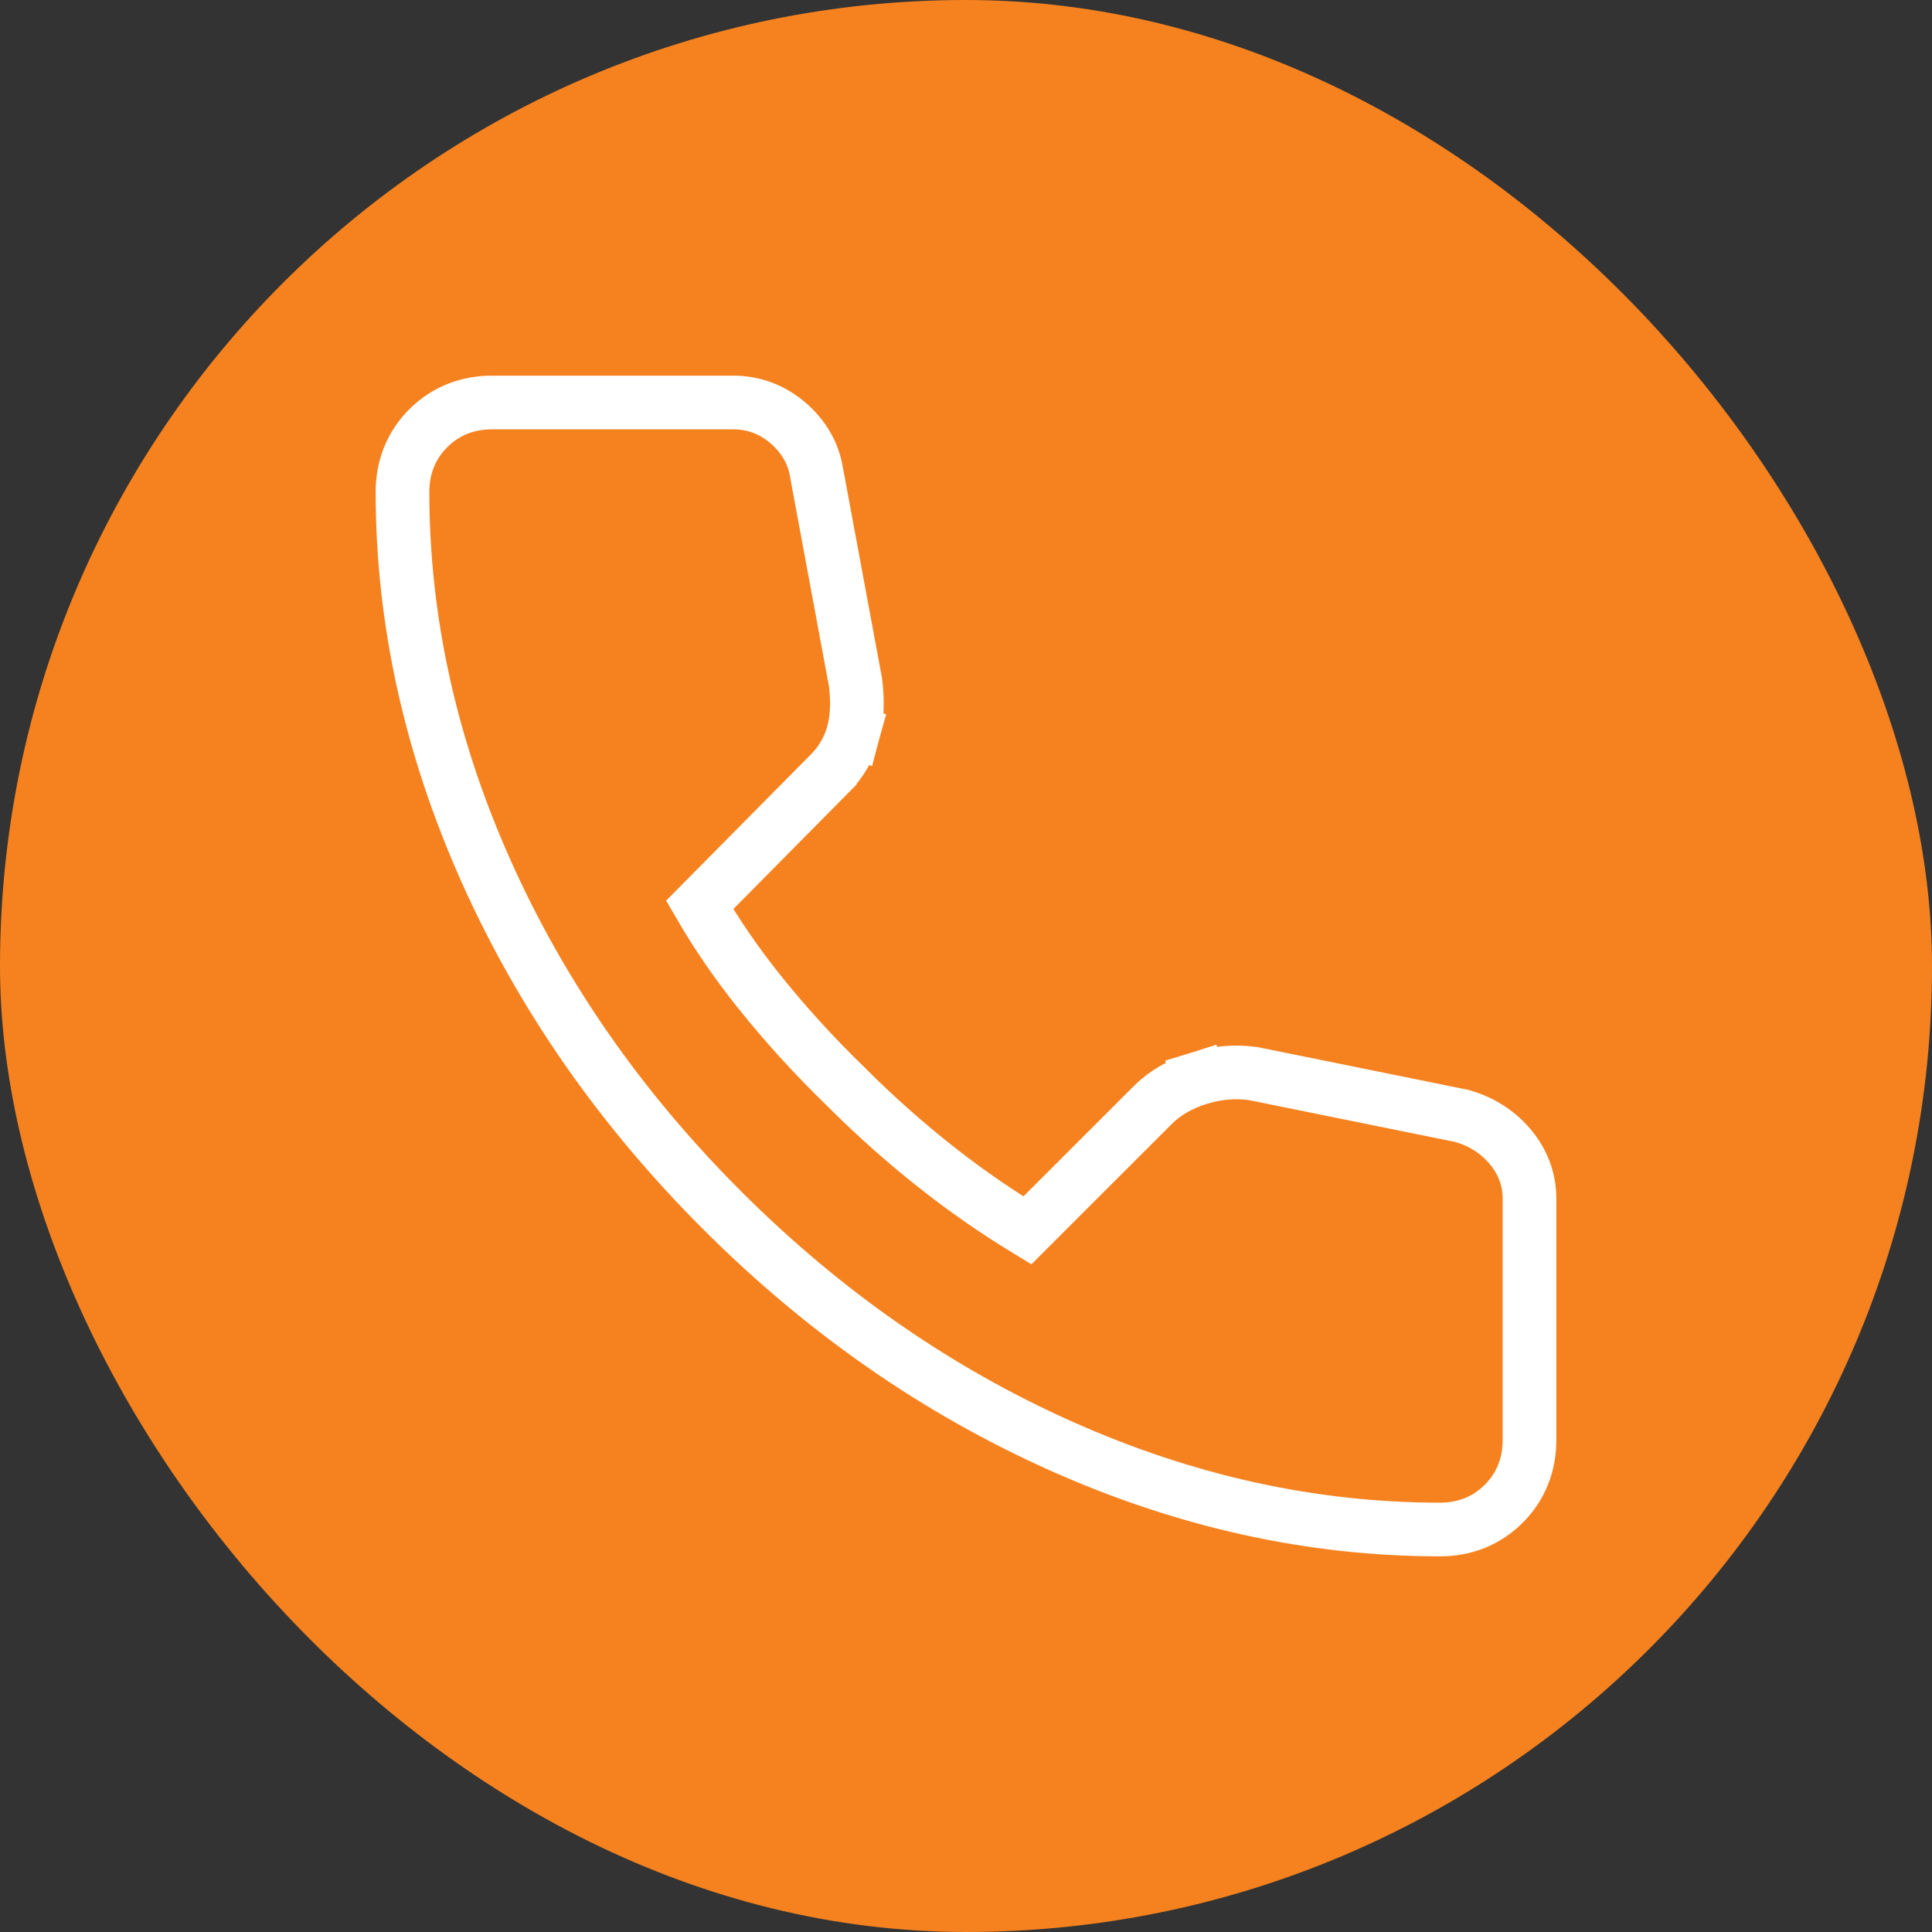
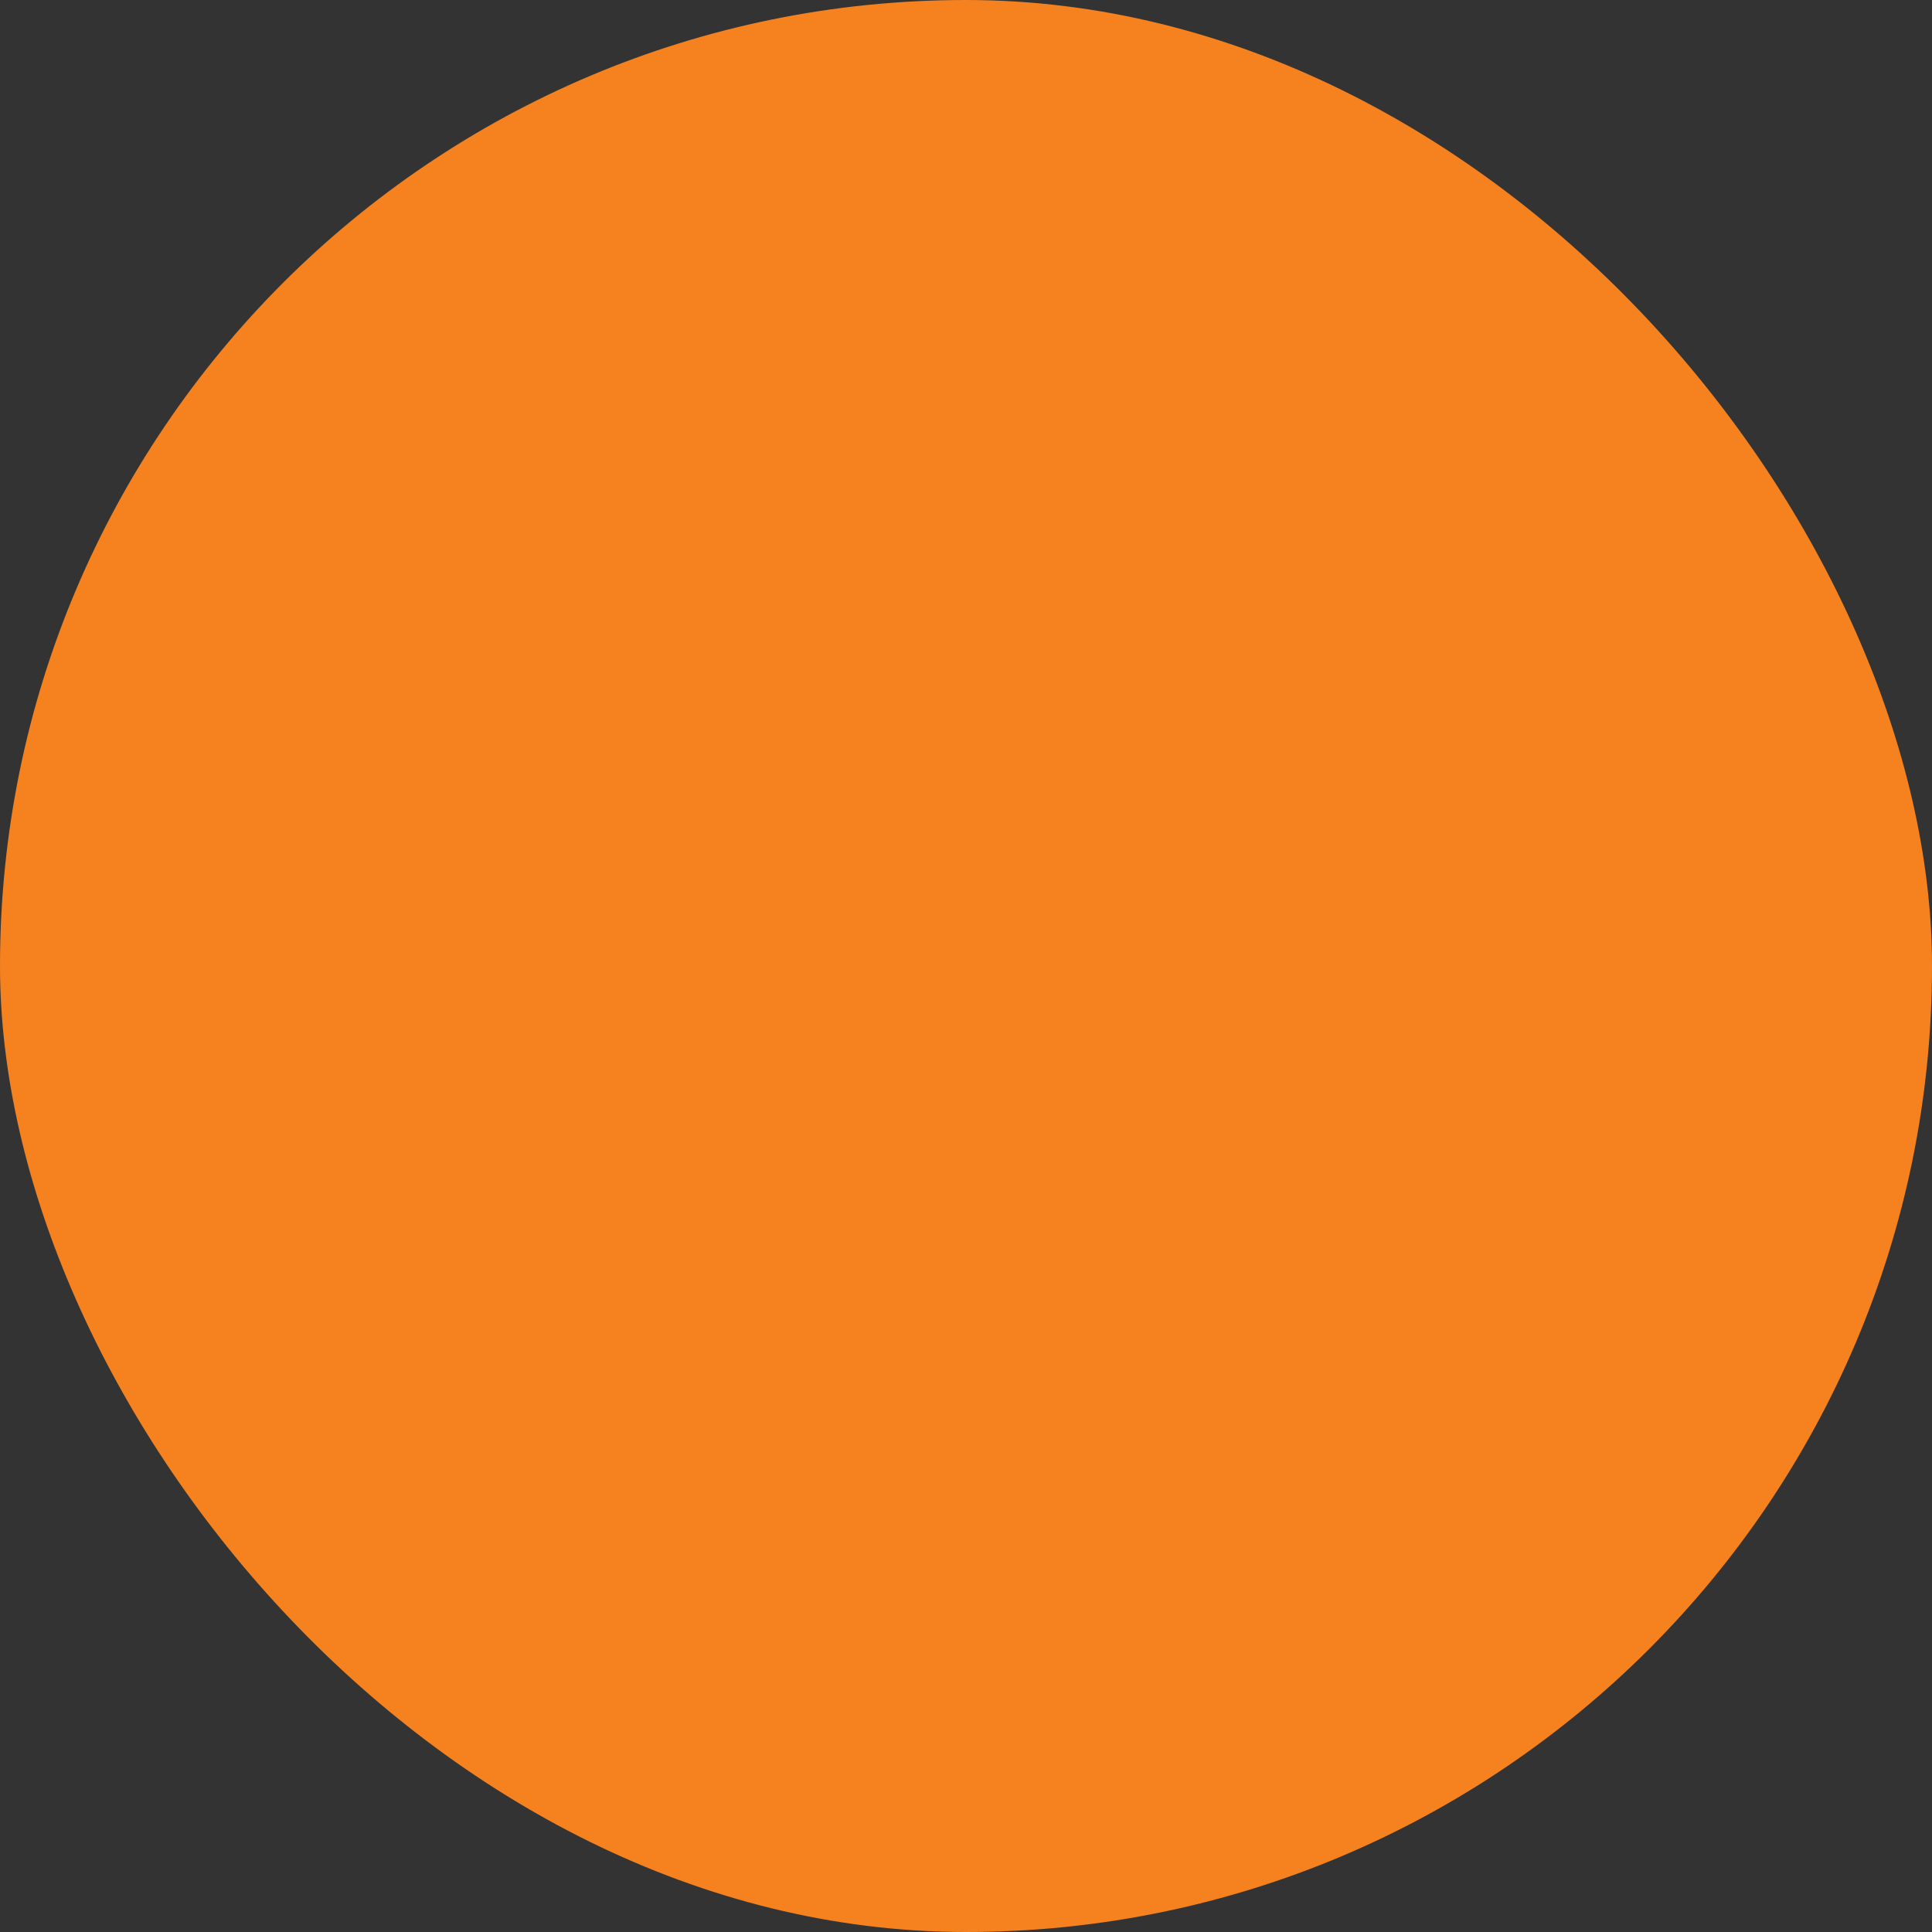
<svg xmlns="http://www.w3.org/2000/svg" width="36" height="36" viewBox="0 0 36 36" fill="none">
  <rect x="0" y="0" width="36" height="36" fill="#333333" stroke="none" />
  <rect width="36" height="36" rx="18" fill="#F5821F" />
-   <path d="M15.941 12.716L15.939 12.701L15.936 12.687L15.215 8.804C15.156 8.437 14.969 8.129 14.688 7.885C14.397 7.634 14.051 7.5 13.667 7.5H9.167C8.71 7.5 8.302 7.658 7.98 7.98C7.658 8.302 7.5 8.71 7.5 9.167C7.5 11.556 8.021 13.913 9.057 16.232C10.093 18.55 11.559 20.655 13.452 22.548C15.345 24.441 17.45 25.907 19.768 26.943C22.087 27.979 24.444 28.5 26.833 28.5C27.29 28.5 27.698 28.342 28.02 28.02C28.342 27.698 28.5 27.29 28.5 26.833V22.333C28.5 21.965 28.369 21.634 28.13 21.355C27.896 21.082 27.597 20.896 27.248 20.797L27.23 20.792L27.21 20.788L23.377 20.01L23.363 20.007L23.349 20.005C23.011 19.957 22.672 19.988 22.338 20.092L22.486 20.569L22.338 20.092C22.007 20.195 21.714 20.357 21.48 20.591L19.143 22.927C18.58 22.584 18.042 22.213 17.53 21.814C16.916 21.336 16.33 20.817 15.77 20.258L15.77 20.258L15.765 20.252C15.168 19.674 14.623 19.074 14.127 18.452C13.716 17.936 13.353 17.406 13.037 16.862L15.465 14.409C15.465 14.409 15.465 14.408 15.466 14.408C15.675 14.198 15.821 13.946 15.899 13.659L15.417 13.528L15.899 13.659C15.977 13.372 15.983 13.052 15.941 12.716Z" stroke="white" />
</svg>